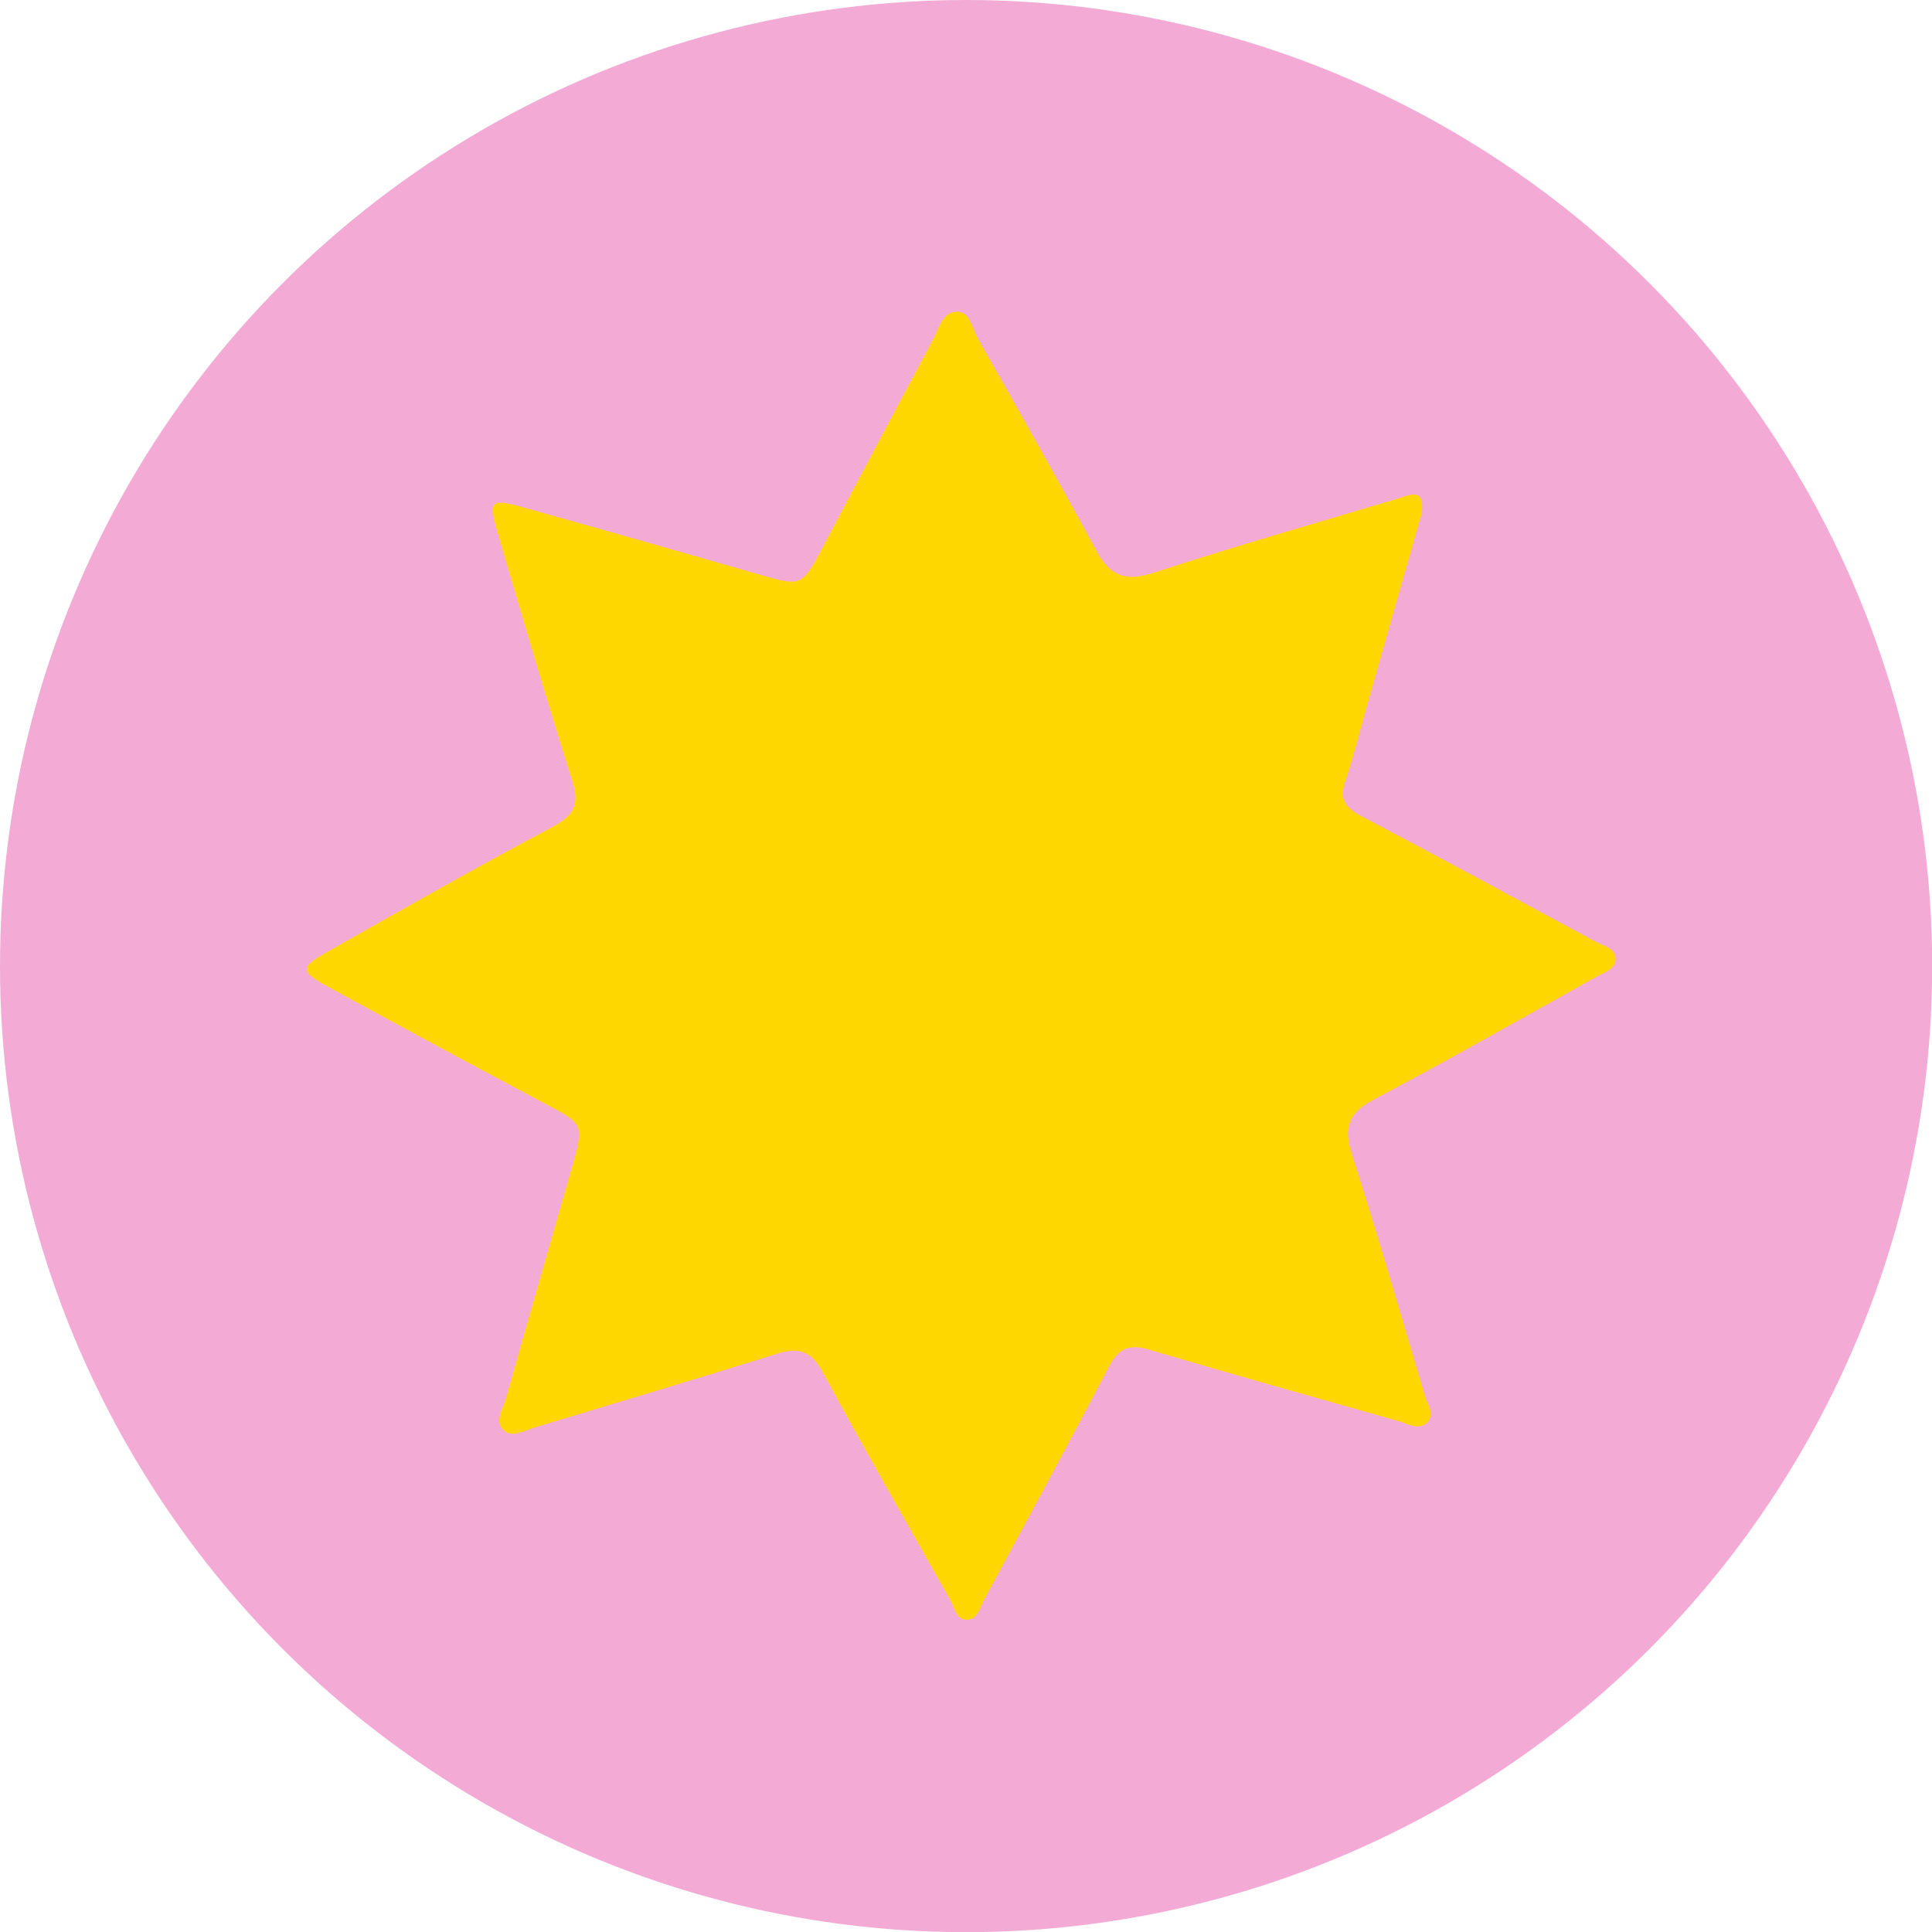
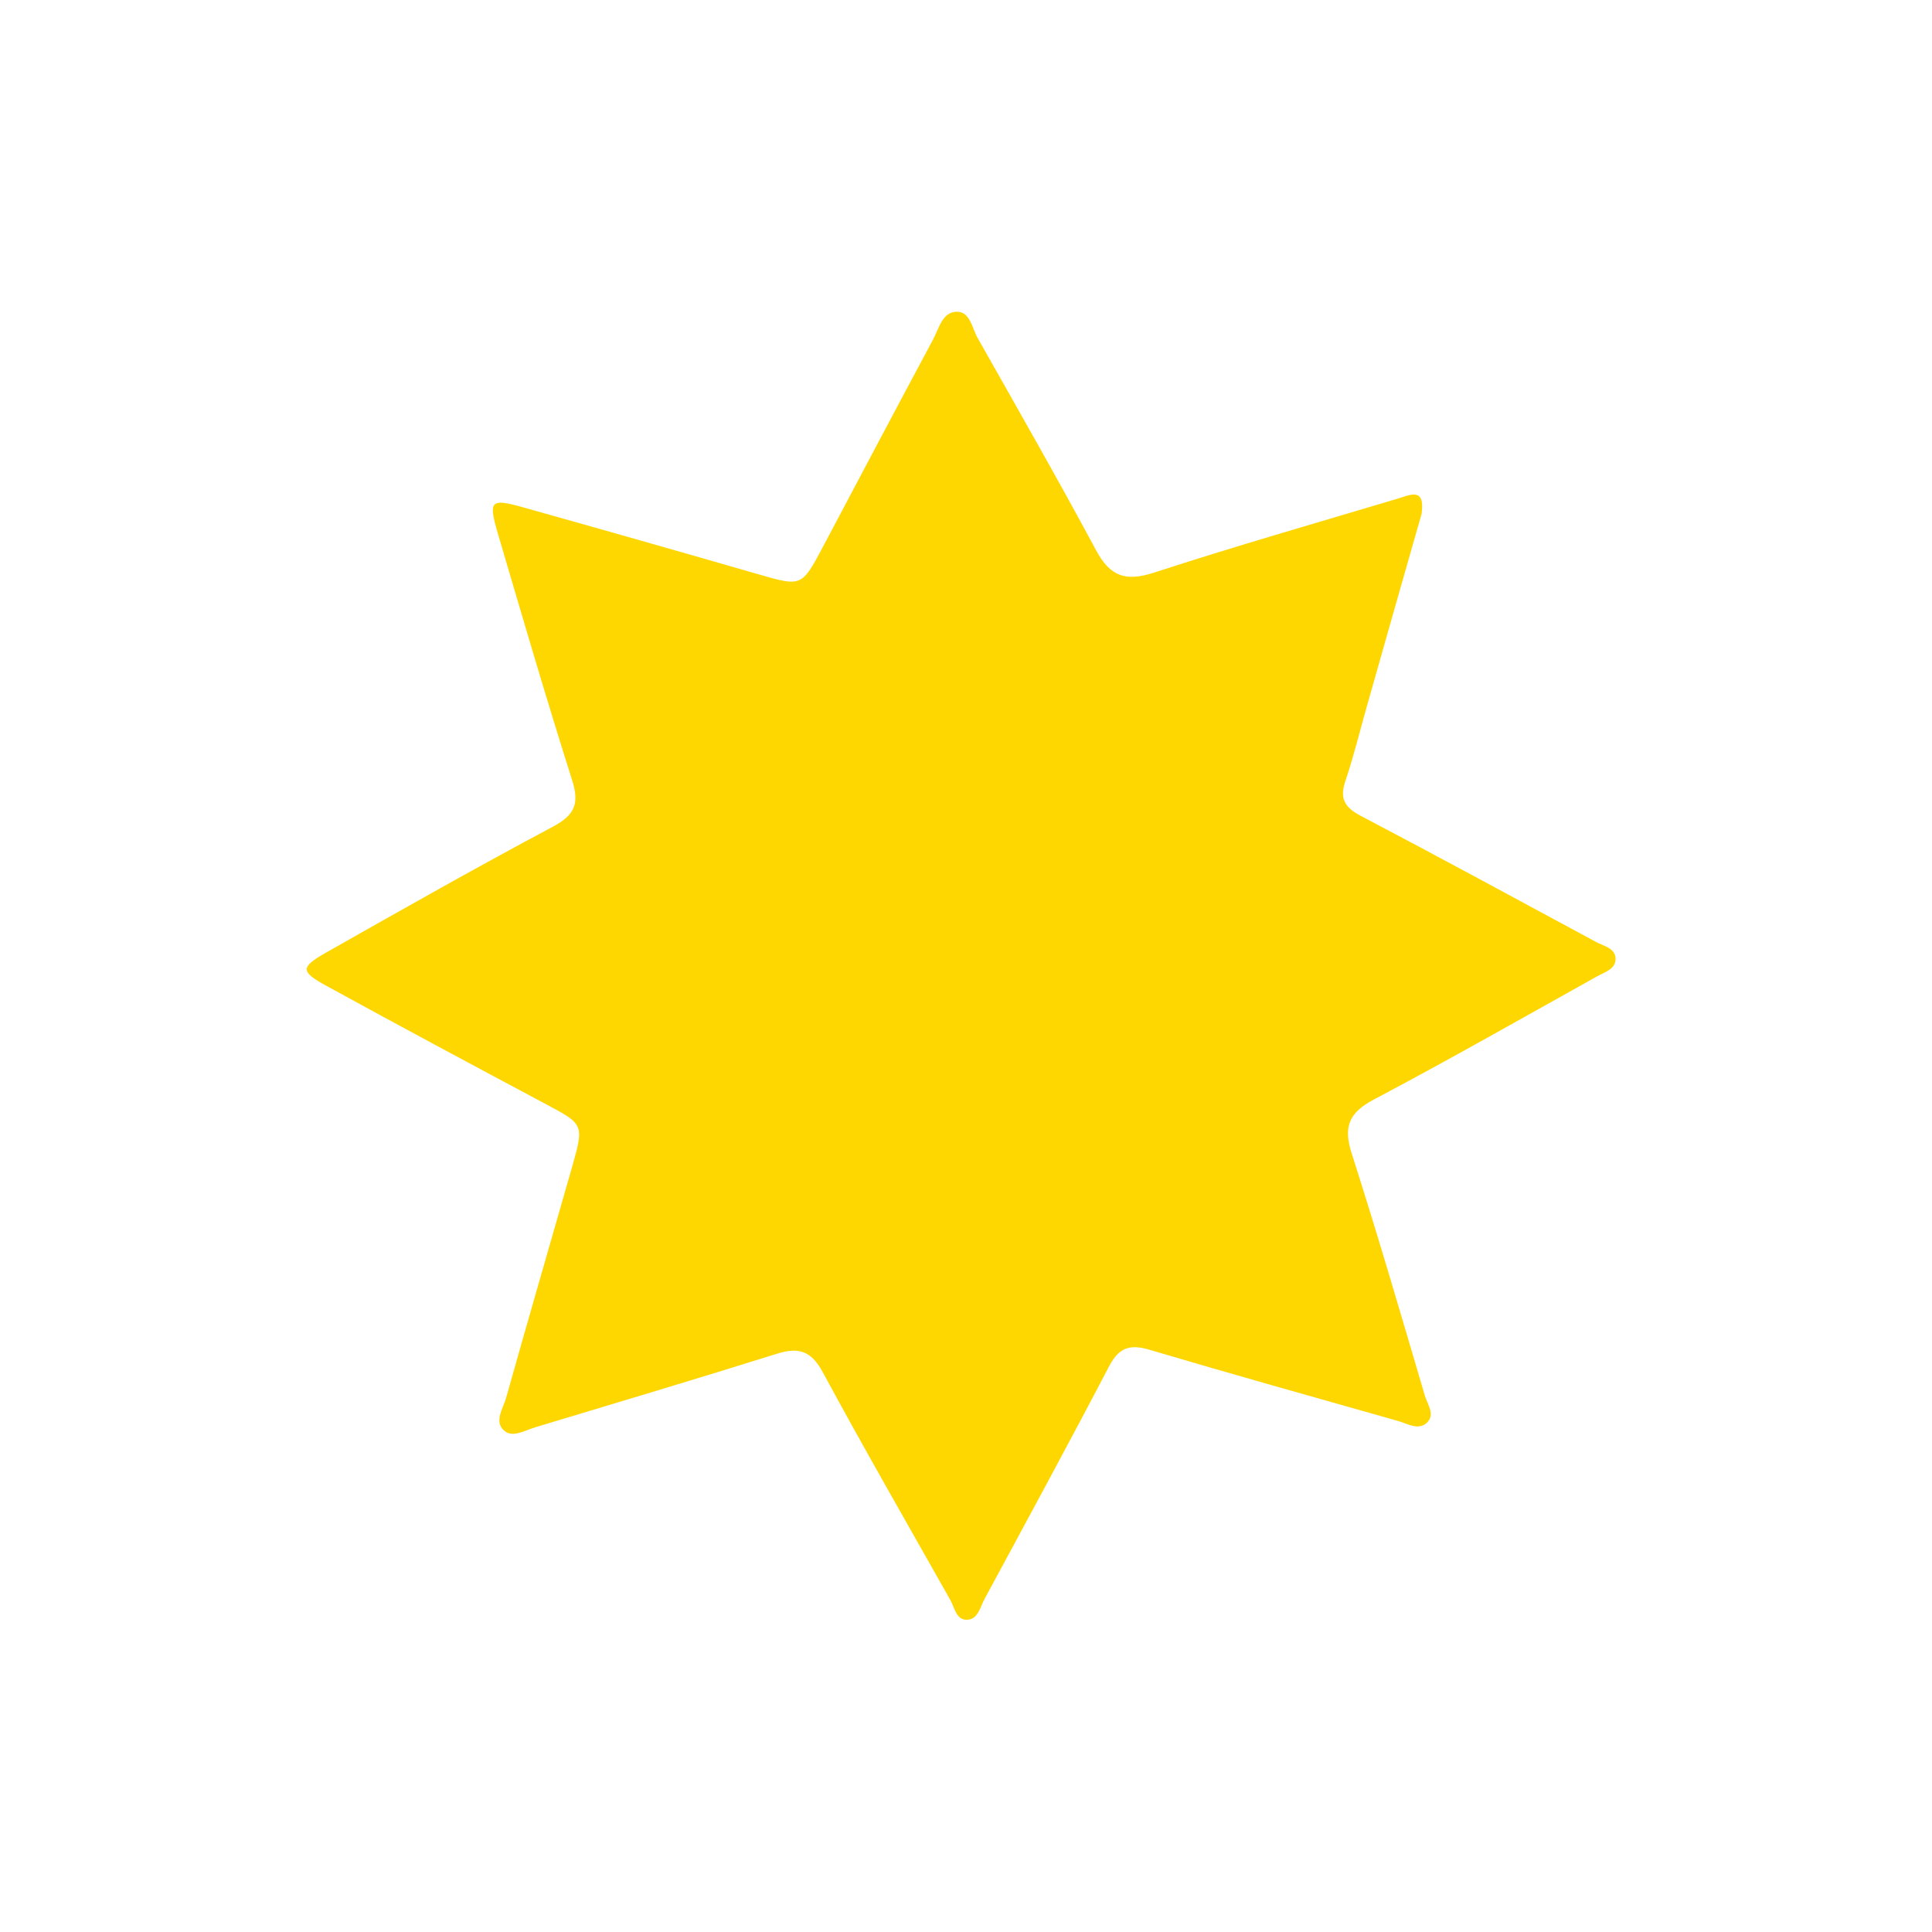
<svg xmlns="http://www.w3.org/2000/svg" id="b" viewBox="0 0 115.09 115.09">
  <g id="c">
-     <circle cx="57.55" cy="57.55" r="57.55" fill="#f3abd6" />
    <path d="m84.69,30.59c-1.08,3.78-2.18,7.64-3.27,11.5-.42,1.48-.78,2.97-1.27,4.42-.36,1.05-.06,1.58.91,2.09,4.7,2.47,9.36,5,14.03,7.52.45.24,1.13.36,1.15.98.02.62-.62.8-1.08,1.05-4.43,2.47-8.84,4.98-13.32,7.35-1.5.79-1.83,1.64-1.31,3.24,1.53,4.77,2.93,9.59,4.35,14.4.16.53.65,1.16.09,1.64-.5.43-1.13.03-1.68-.13-4.94-1.4-9.88-2.78-14.8-4.24-1.17-.35-1.82-.15-2.41.96-2.43,4.65-4.94,9.27-7.43,13.88-.27.5-.39,1.26-1.1,1.24-.6-.02-.69-.74-.94-1.18-2.55-4.52-5.14-9.02-7.61-13.59-.68-1.25-1.43-1.48-2.71-1.08-4.78,1.5-9.59,2.93-14.39,4.38-.61.18-1.35.64-1.85.22-.65-.54-.08-1.33.1-1.97,1.29-4.6,2.63-9.19,3.94-13.79.71-2.5.67-2.51-1.56-3.7-4.37-2.33-8.74-4.67-13.08-7.05-1.57-.86-1.57-1.11.02-2.01,4.47-2.53,8.93-5.06,13.46-7.47,1.31-.7,1.6-1.37,1.15-2.78-1.55-4.89-2.99-9.82-4.44-14.75-.55-1.89-.4-2.03,1.44-1.52,4.71,1.32,9.42,2.66,14.13,4.02,2.54.73,2.55.73,3.81-1.64,2.18-4.12,4.36-8.24,6.56-12.35.35-.65.55-1.64,1.4-1.66.81-.02.92.96,1.25,1.55,2.38,4.21,4.78,8.41,7.07,12.67.83,1.54,1.74,1.87,3.42,1.33,4.82-1.57,9.7-2.97,14.56-4.42.68-.2,1.62-.71,1.41.87Z" fill="gold" />
  </g>
</svg>